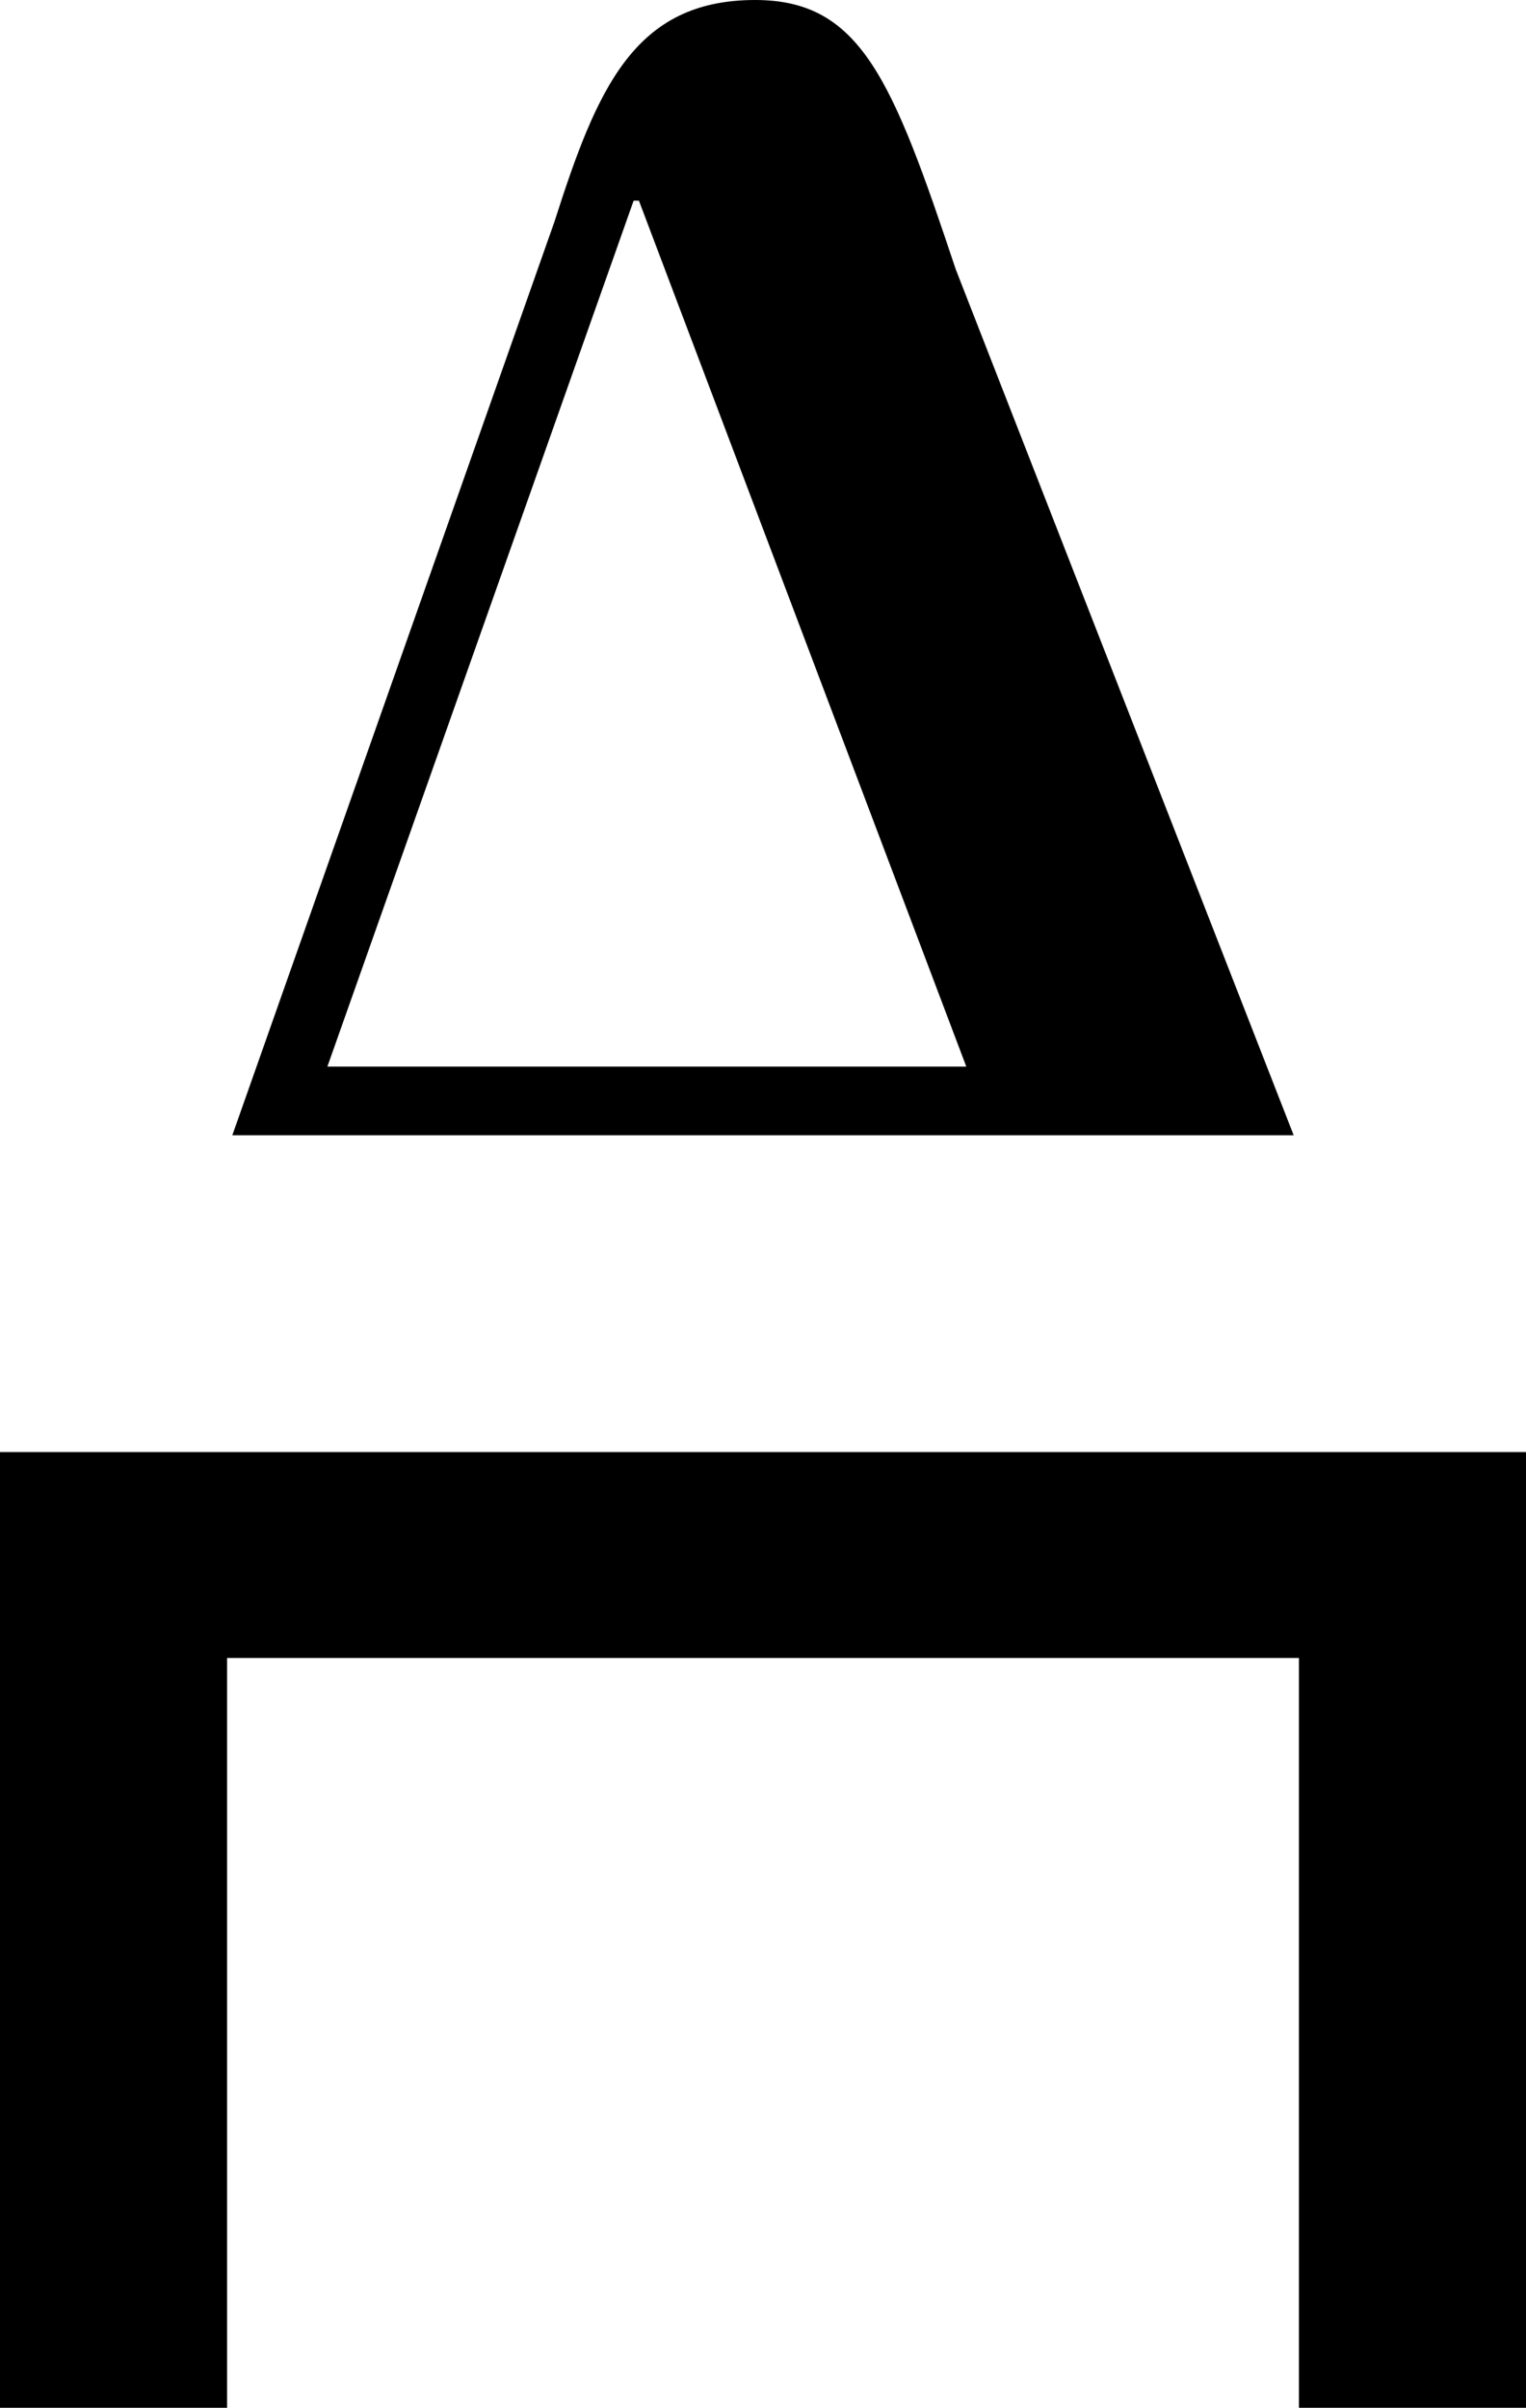
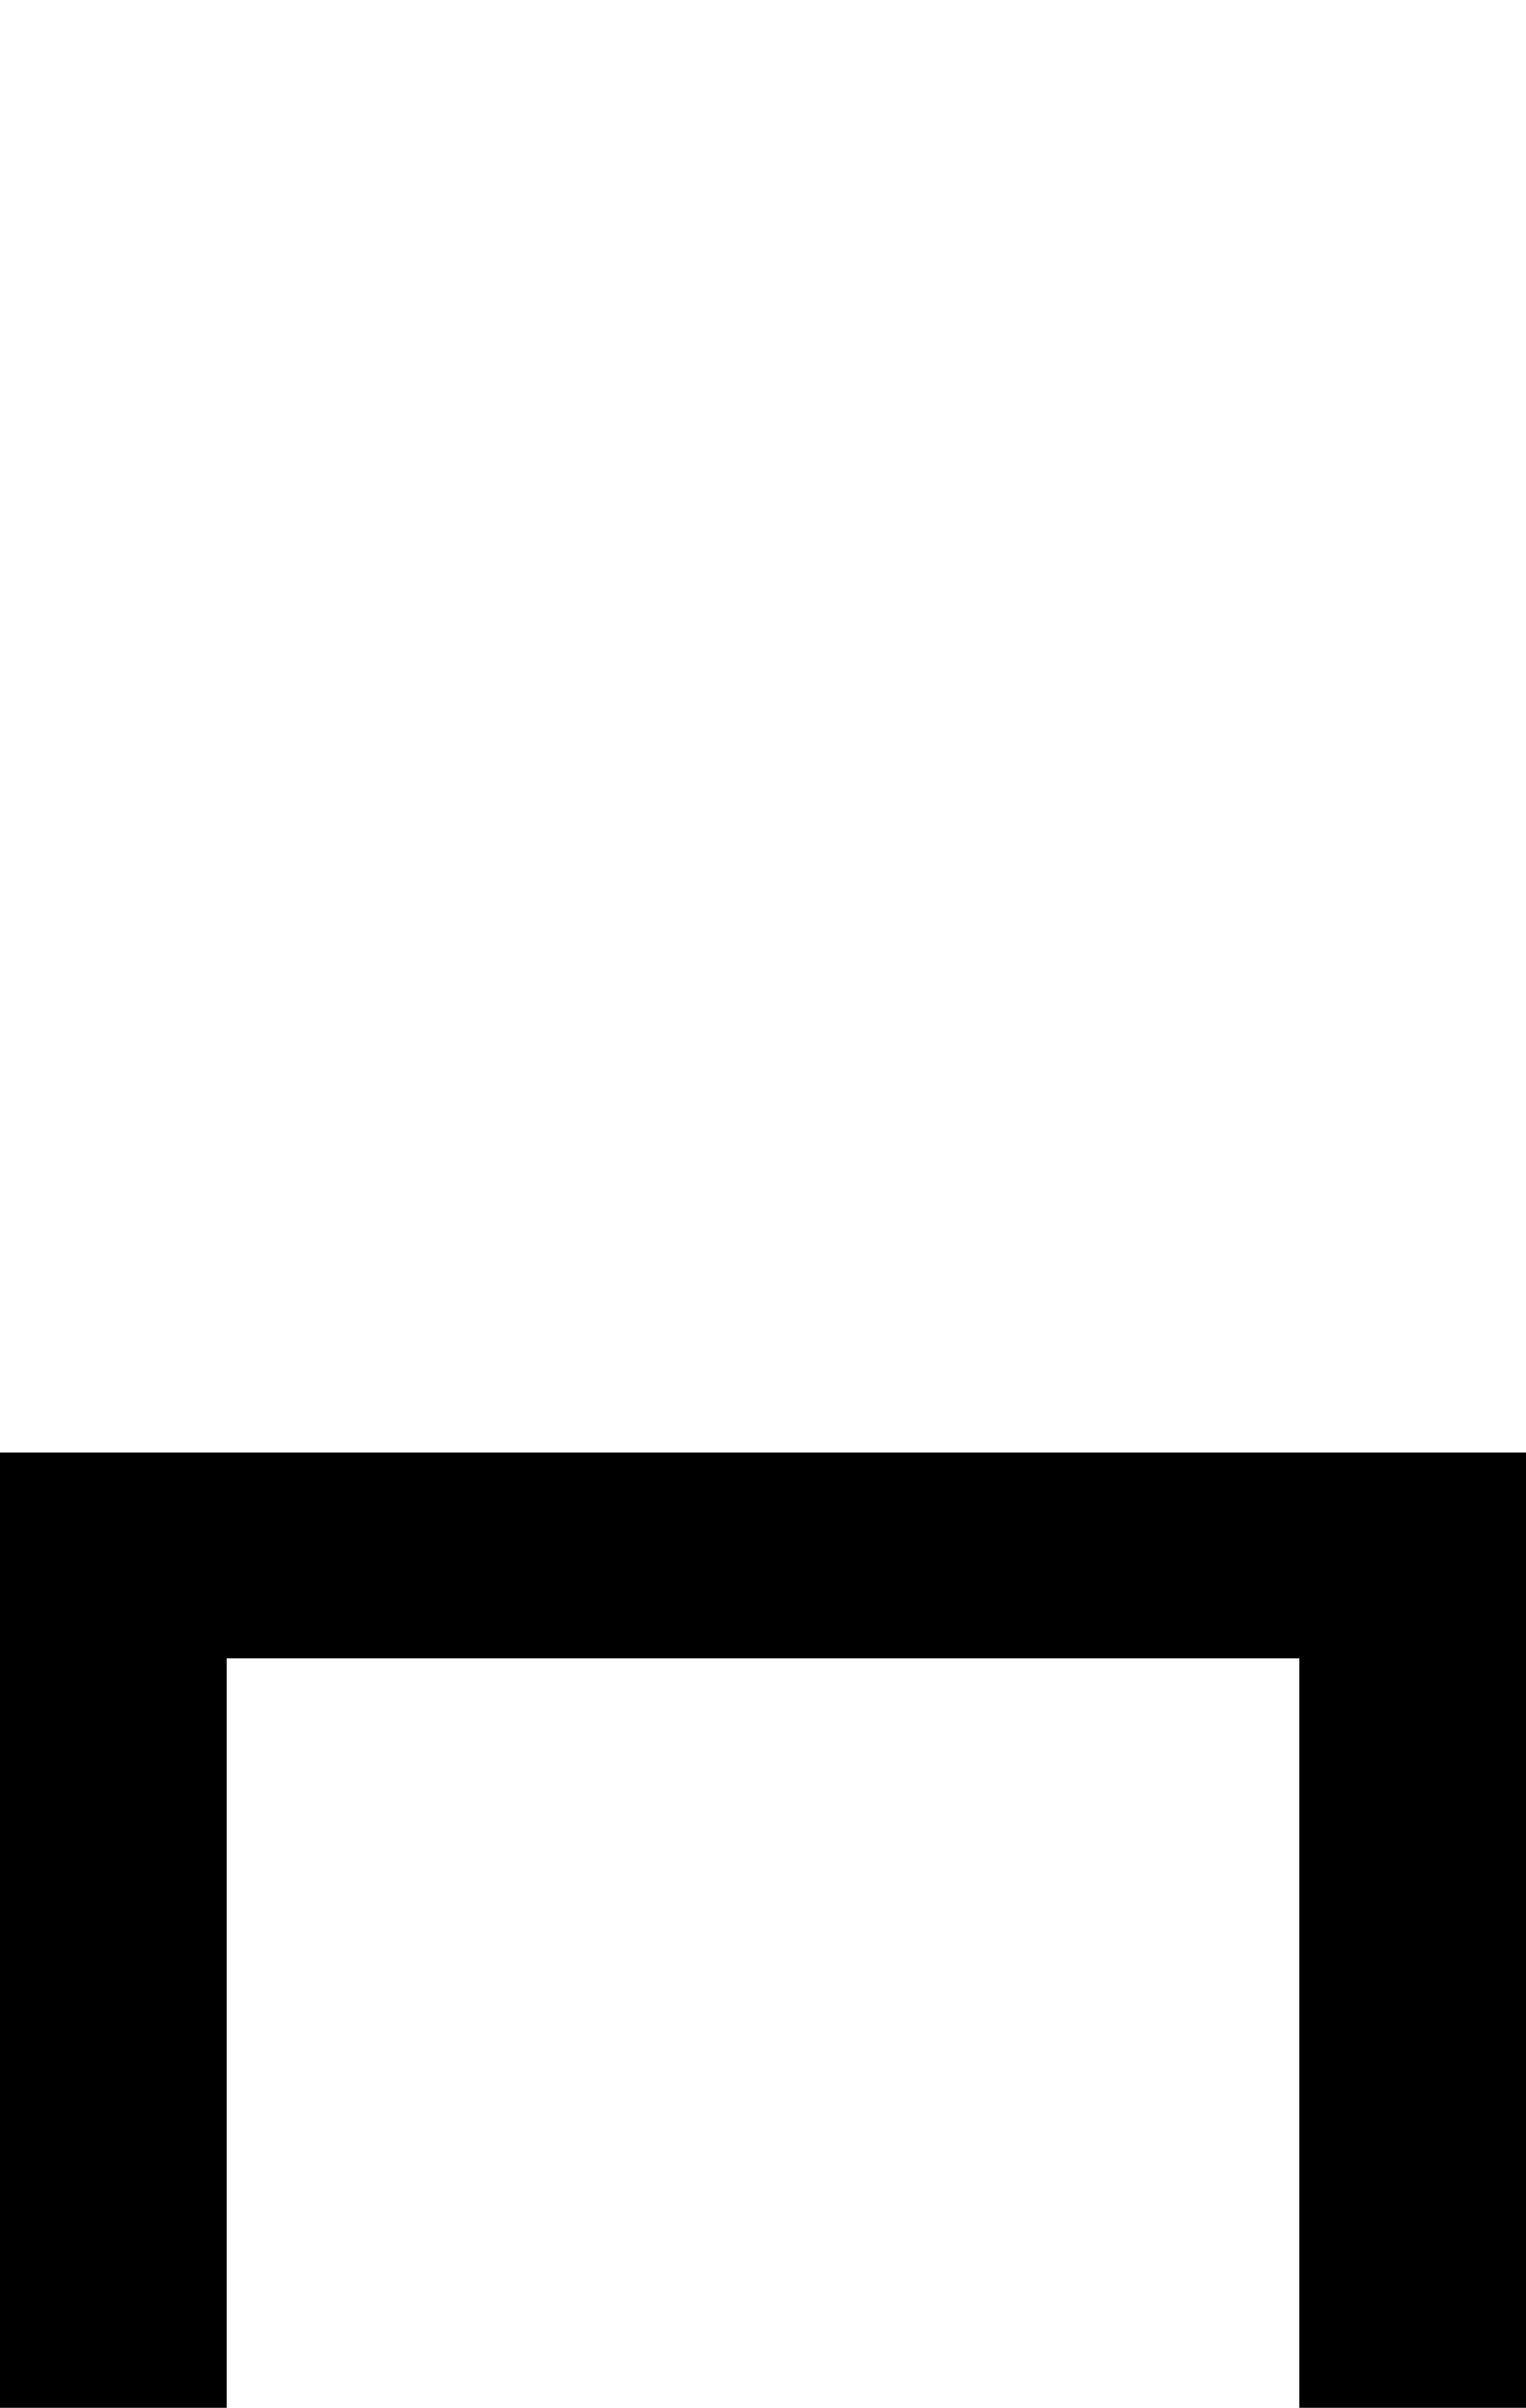
<svg xmlns="http://www.w3.org/2000/svg" version="1.1" id="Ebene_1" x="0px" y="0px" viewBox="0 0 28.9 45.6" style="enable-background:new 0 0 28.9 45.6;" xml:space="preserve">
-   <path d="M4.4,21.5l6.1-17.3C11.3,1.7,12,0,14.3,0c2,0,2.6,1.5,3.8,5.1l6.4,16.4L4.4,21.5z M6.2,20.2h12.1L12.1,3.8H12L6.2,20.2z" />
  <path d="M28.9,27.5v18.1h-4.3V31.4H4.3v14.3H0V27.5H28.9z" />
</svg>